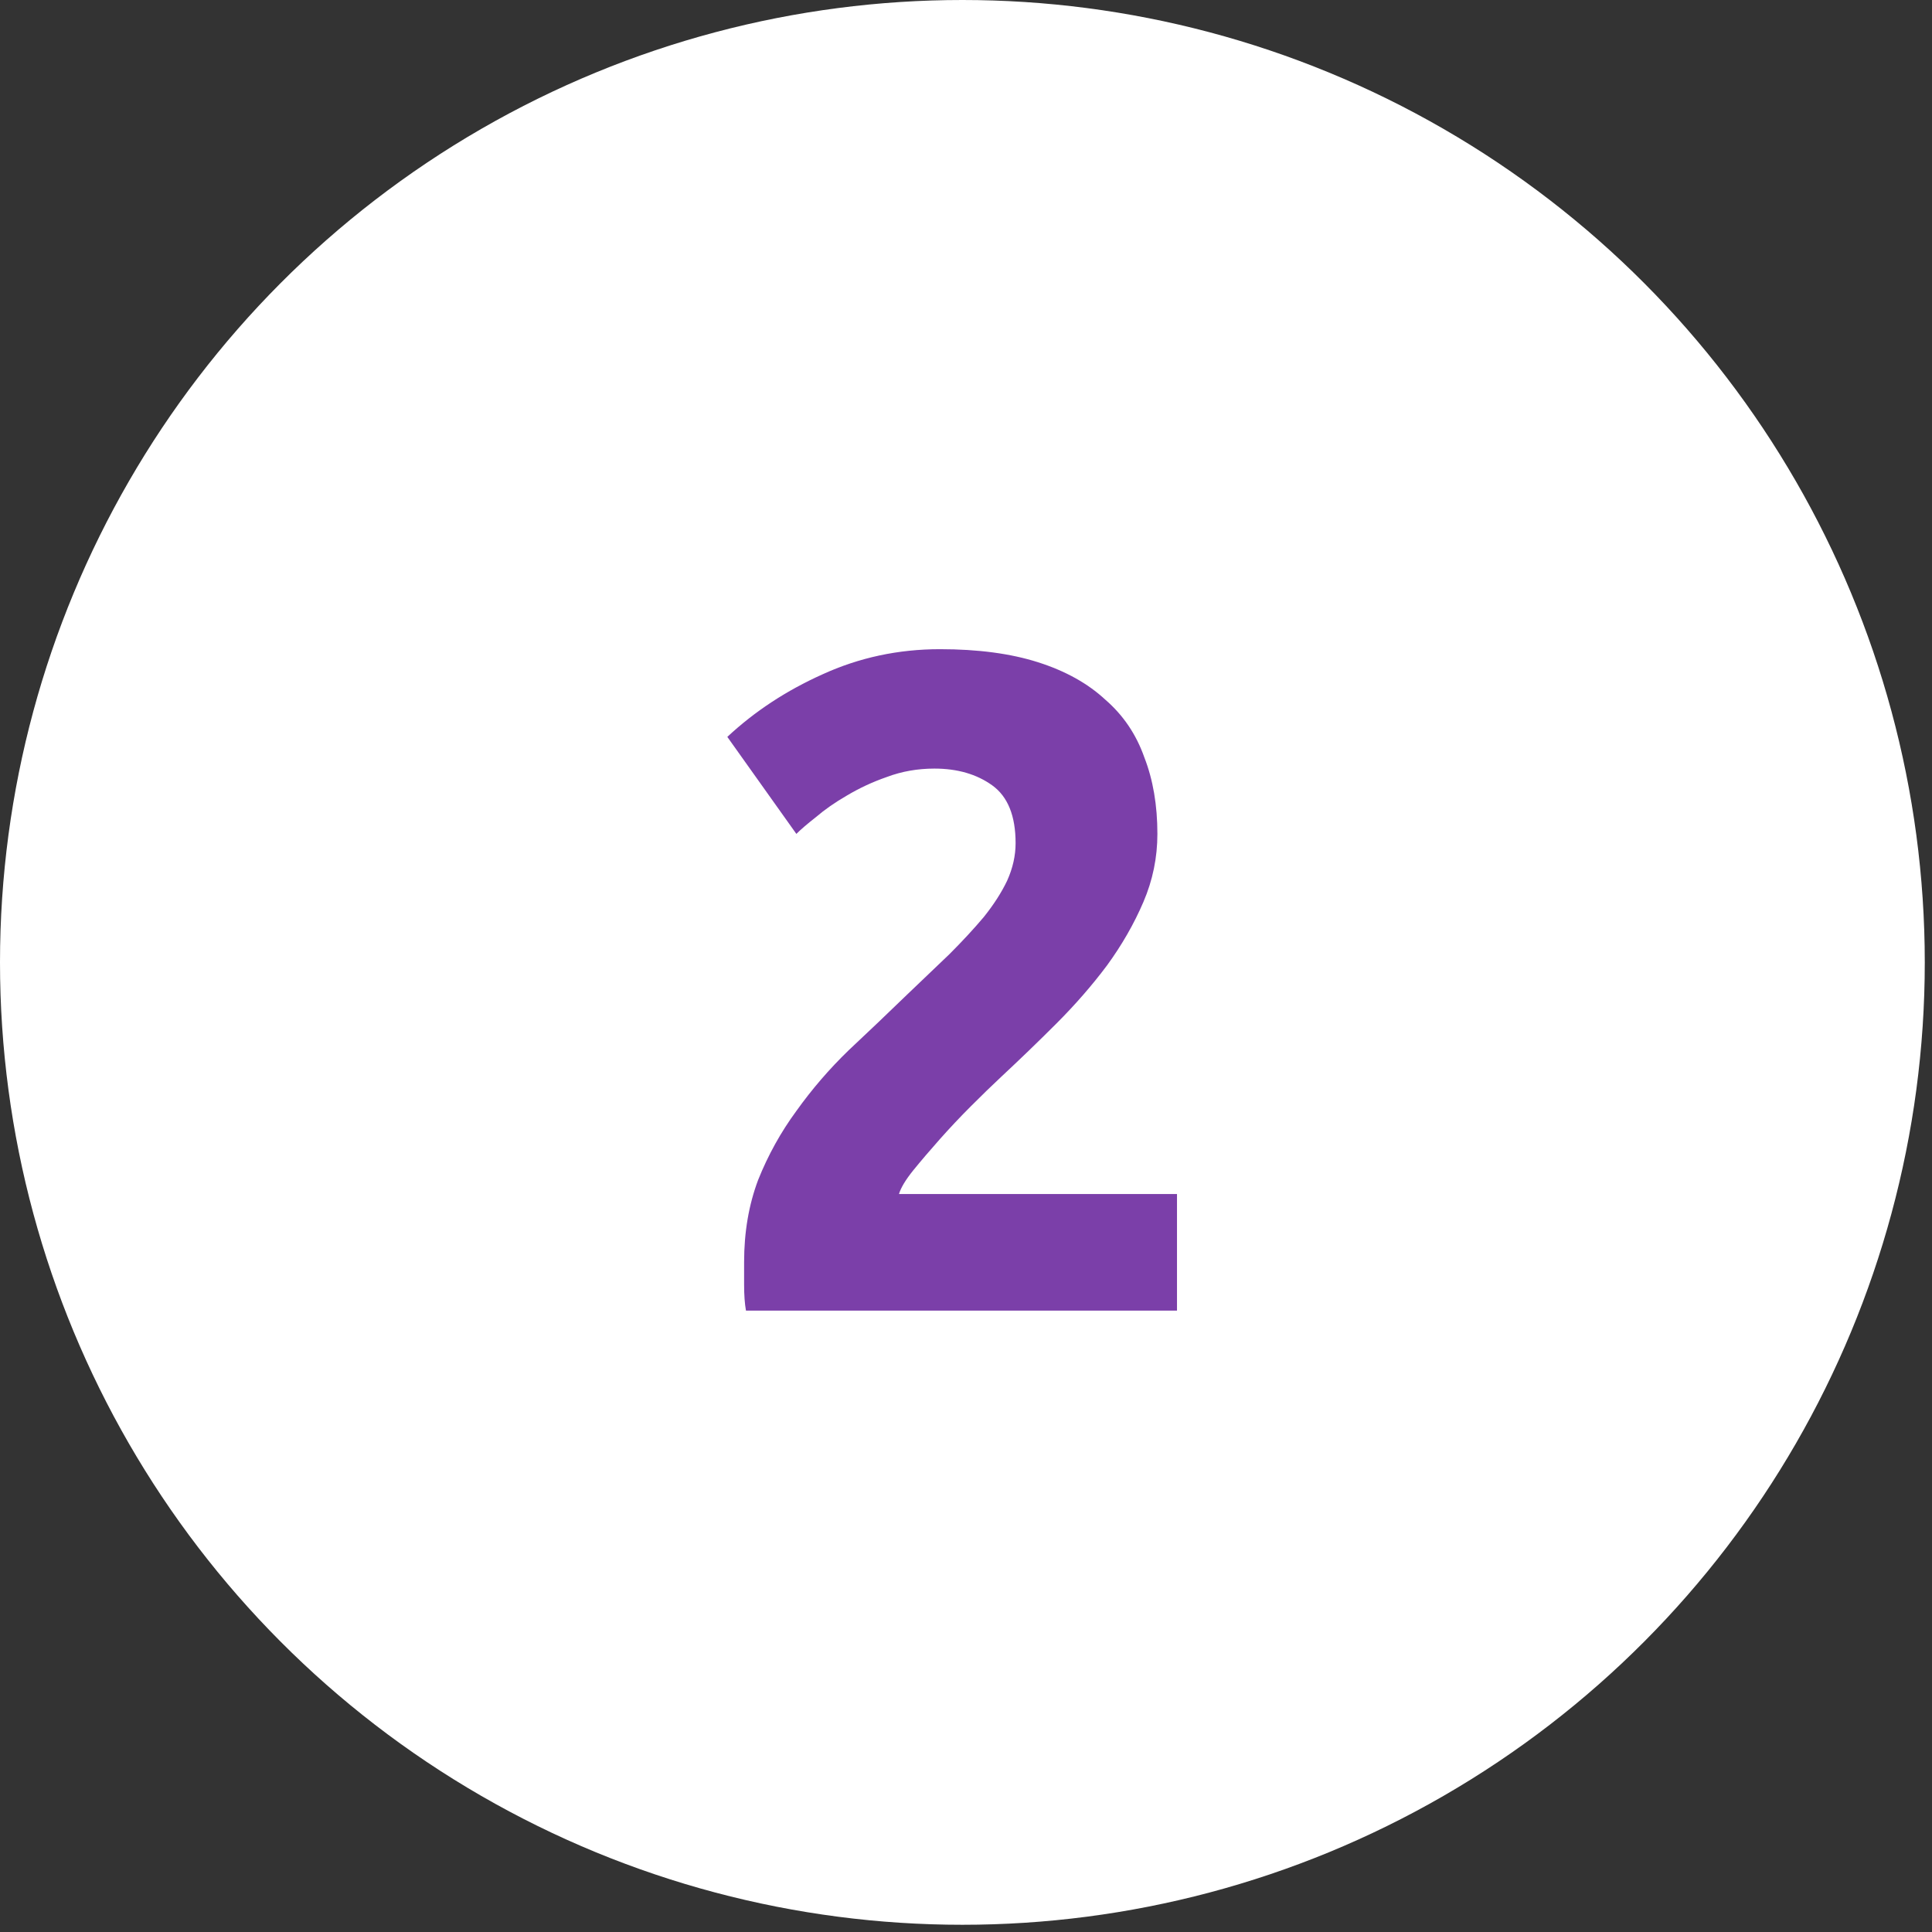
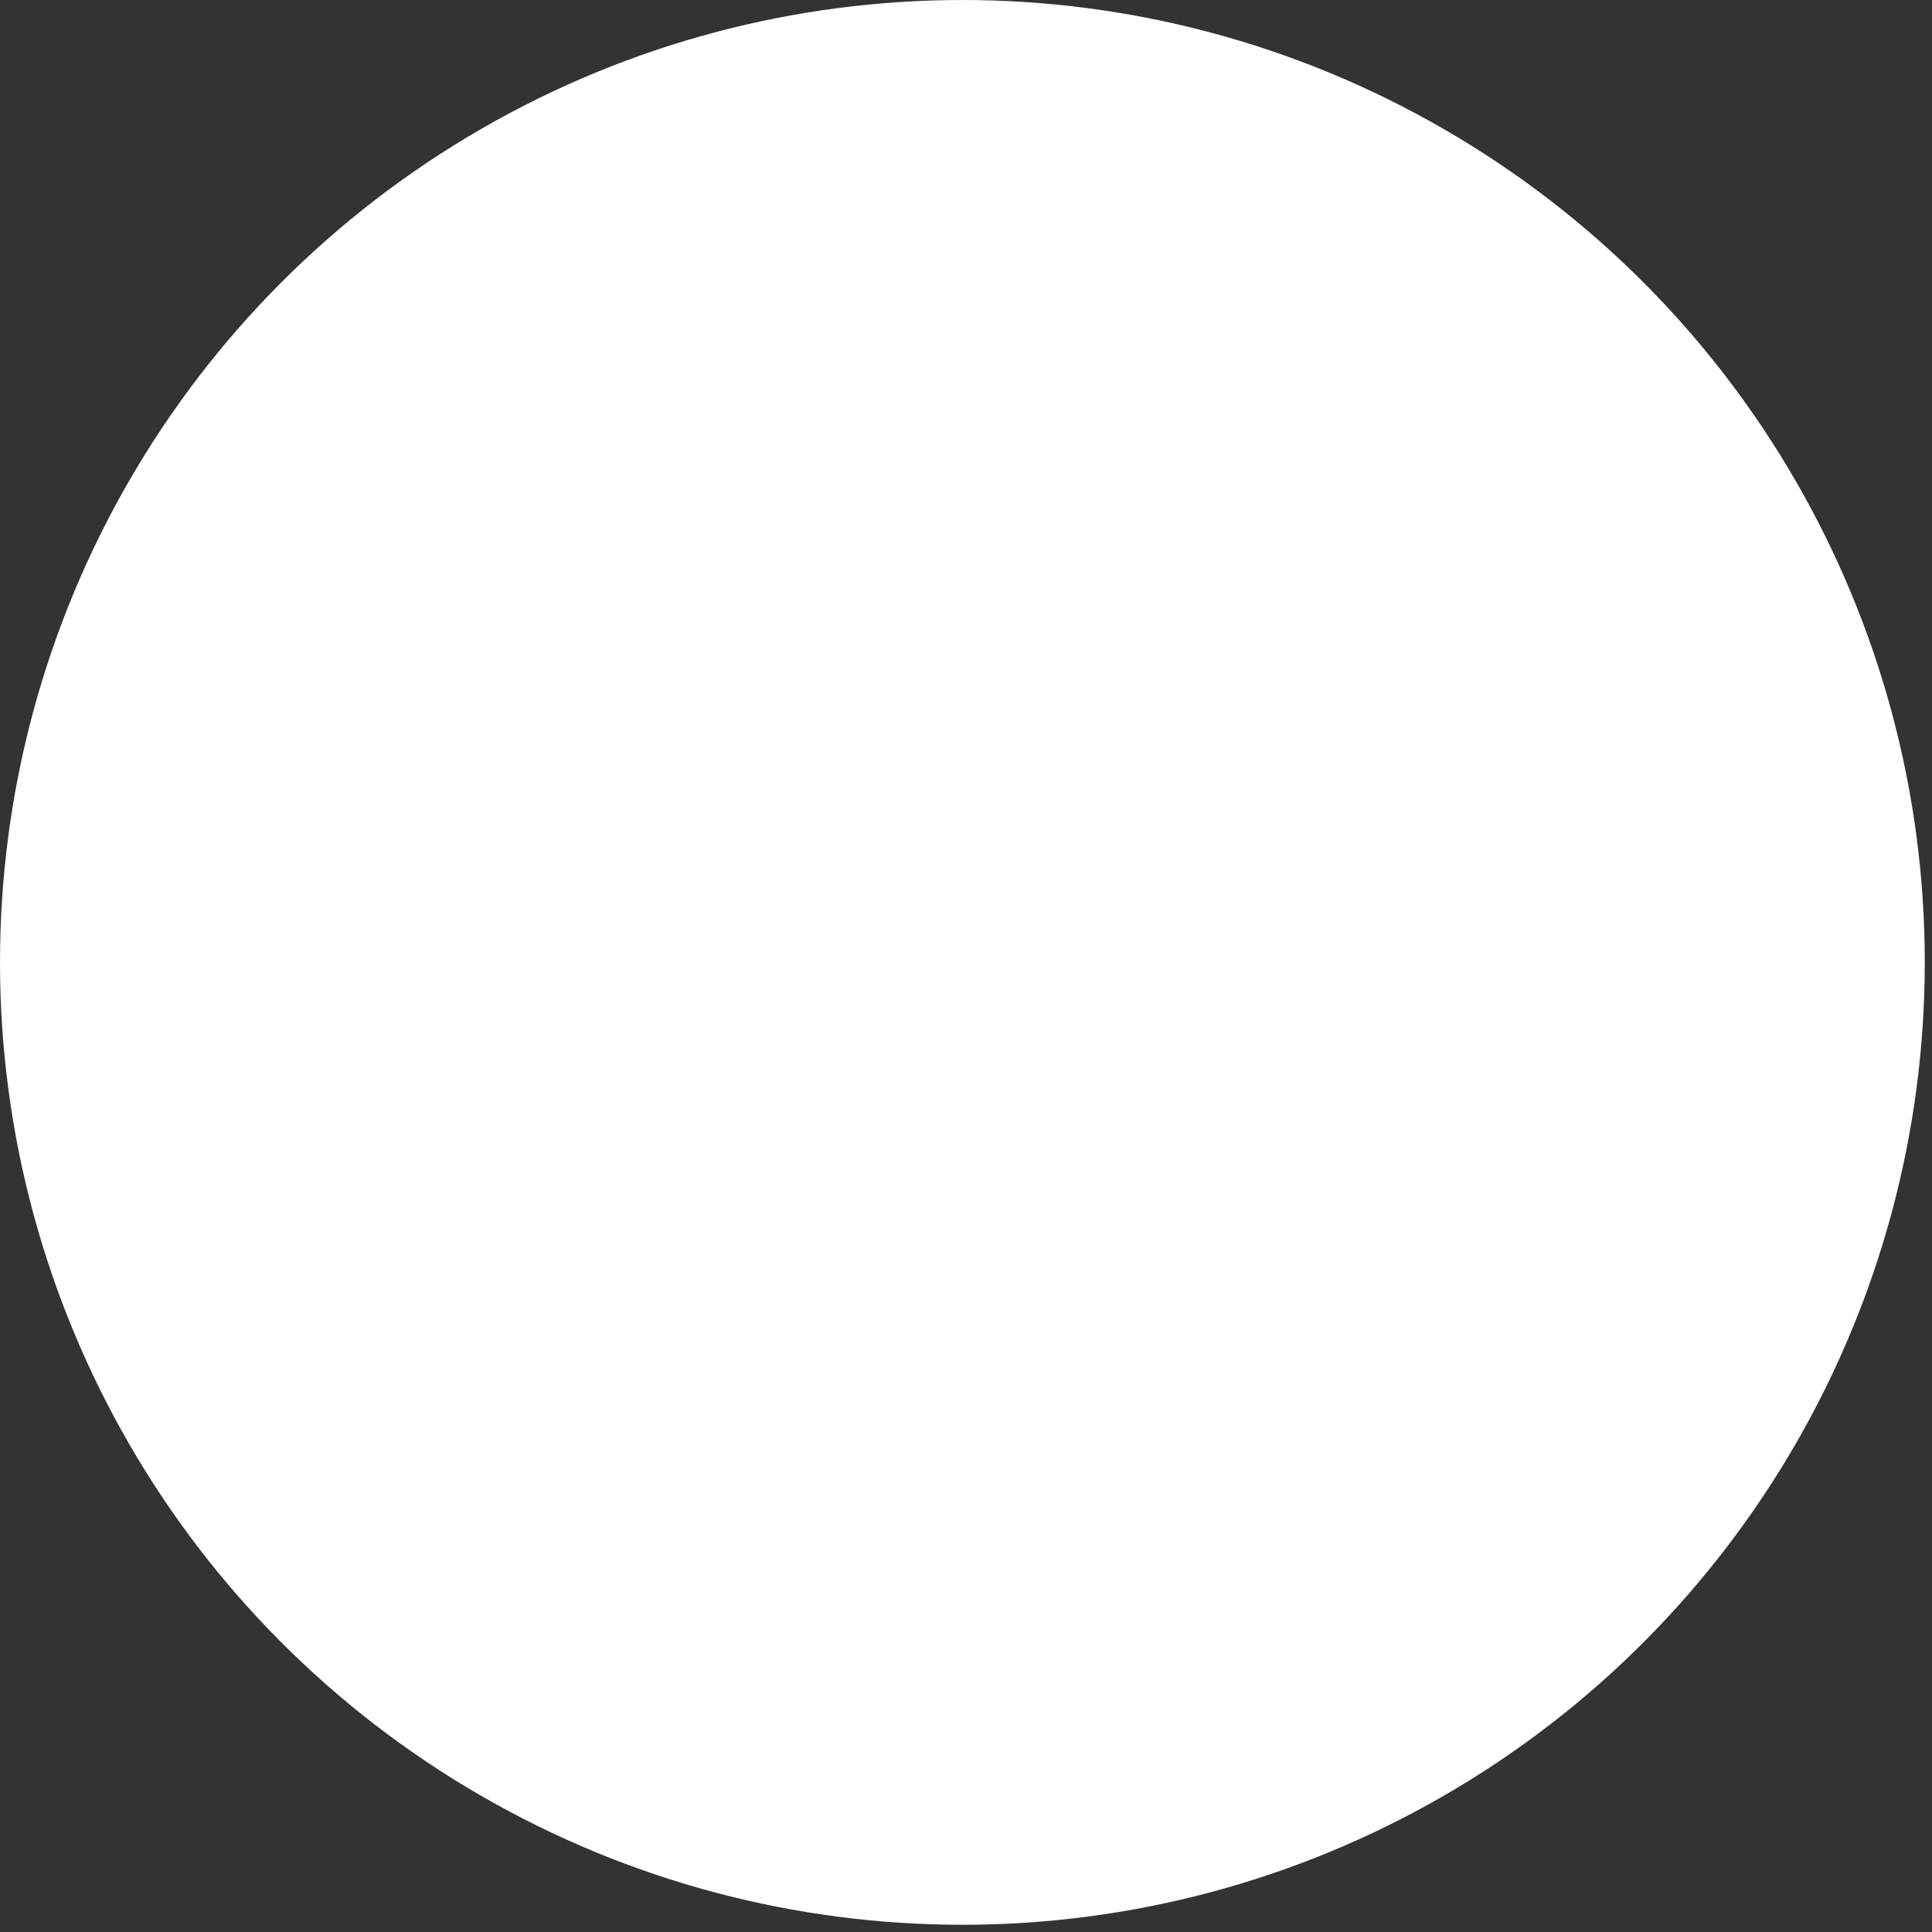
<svg xmlns="http://www.w3.org/2000/svg" width="61" height="61" viewBox="0 0 61 61" fill="none">
  <rect x="0" y="0" width="61" height="61" fill="#333333" stroke="none" />
  <circle cx="30.386" cy="30.386" r="30.386" fill="white" />
-   <path d="M36.543 26.329C36.543 27.075 36.396 27.792 36.101 28.479C35.807 29.166 35.424 29.834 34.952 30.482C34.481 31.111 33.951 31.719 33.362 32.309C32.773 32.898 32.193 33.457 31.624 33.987C31.329 34.262 31.005 34.577 30.652 34.93C30.318 35.264 29.994 35.608 29.68 35.961C29.366 36.315 29.081 36.648 28.826 36.962C28.59 37.257 28.443 37.502 28.384 37.699H37.162V41.381H23.553C23.514 41.165 23.494 40.89 23.494 40.556C23.494 40.222 23.494 39.987 23.494 39.849C23.494 38.907 23.641 38.042 23.936 37.257C24.25 36.472 24.653 35.745 25.144 35.077C25.635 34.39 26.184 33.752 26.793 33.163C27.422 32.574 28.04 31.985 28.649 31.395C29.12 30.944 29.562 30.521 29.974 30.129C30.387 29.716 30.75 29.324 31.064 28.951C31.378 28.558 31.624 28.175 31.801 27.802C31.977 27.409 32.066 27.016 32.066 26.623C32.066 25.759 31.82 25.151 31.329 24.797C30.838 24.444 30.23 24.267 29.503 24.267C28.973 24.267 28.472 24.355 28.001 24.532C27.549 24.689 27.127 24.886 26.734 25.121C26.361 25.337 26.037 25.563 25.762 25.799C25.487 26.015 25.281 26.192 25.144 26.329L22.964 23.266C23.828 22.46 24.829 21.803 25.968 21.292C27.127 20.762 28.364 20.497 29.68 20.497C30.878 20.497 31.909 20.634 32.773 20.909C33.637 21.184 34.344 21.577 34.894 22.087C35.463 22.578 35.875 23.187 36.131 23.914C36.406 24.62 36.543 25.426 36.543 26.329Z" fill="#7B3FA9" />
</svg>